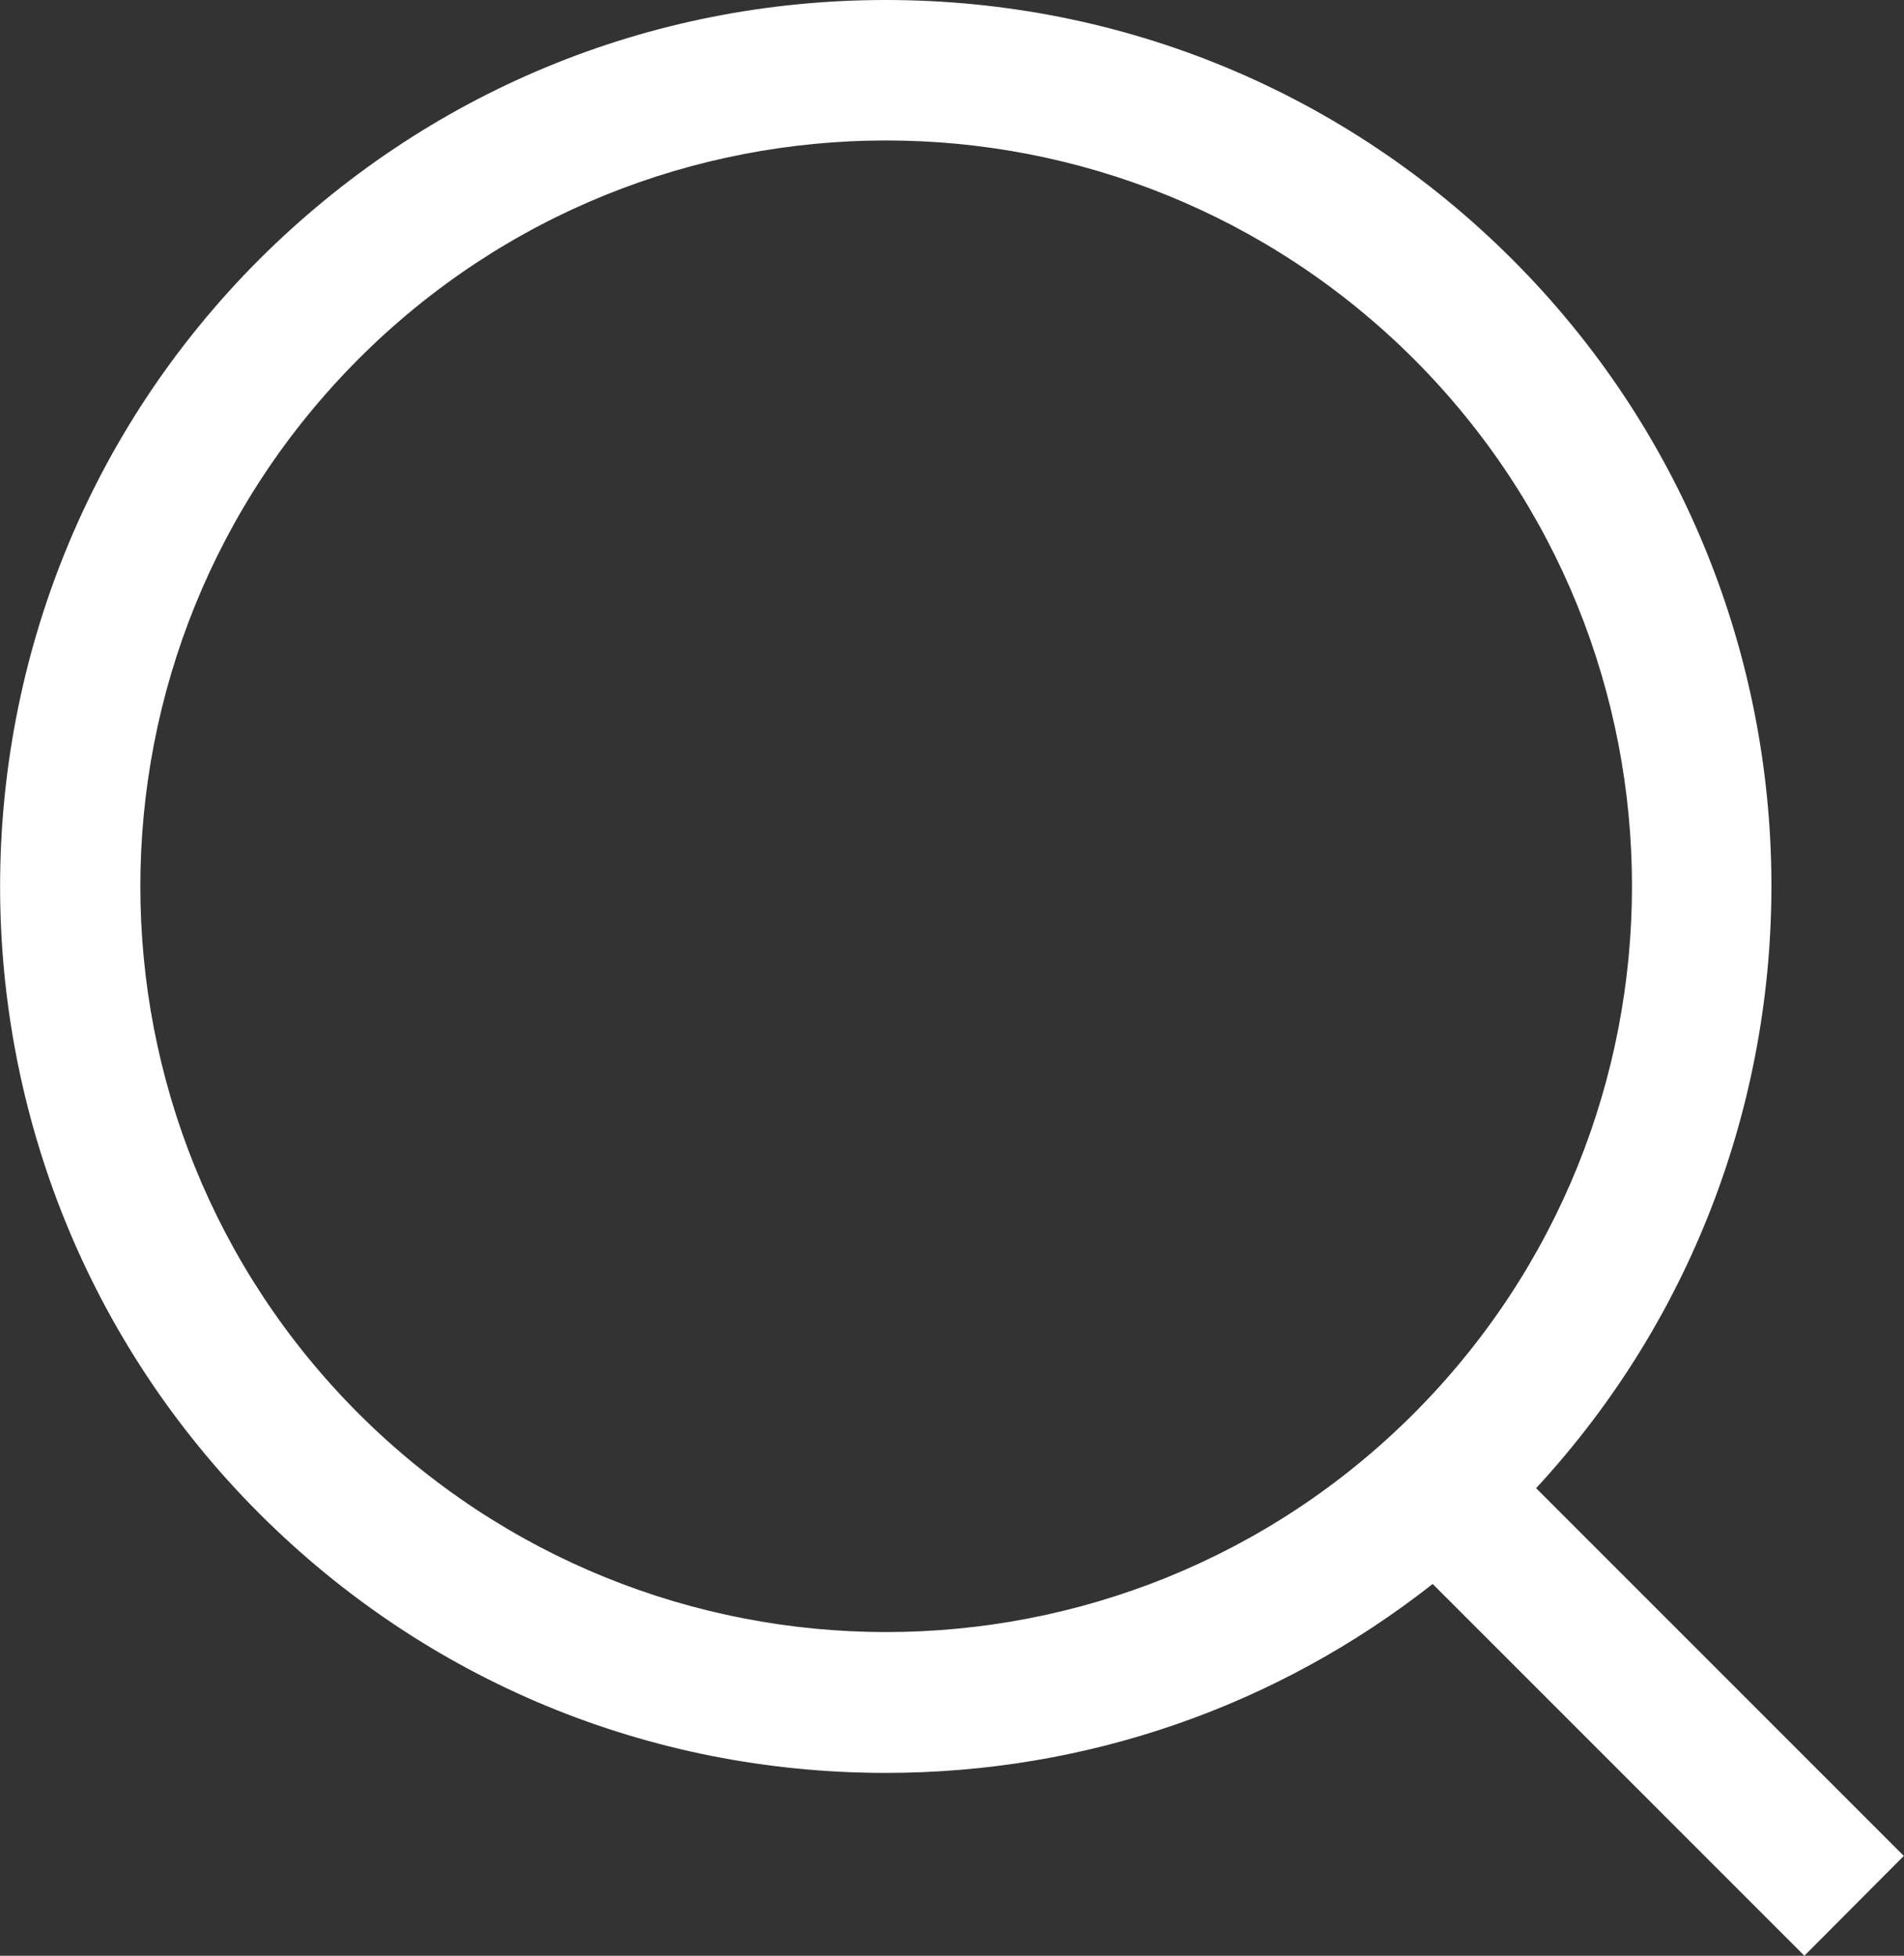
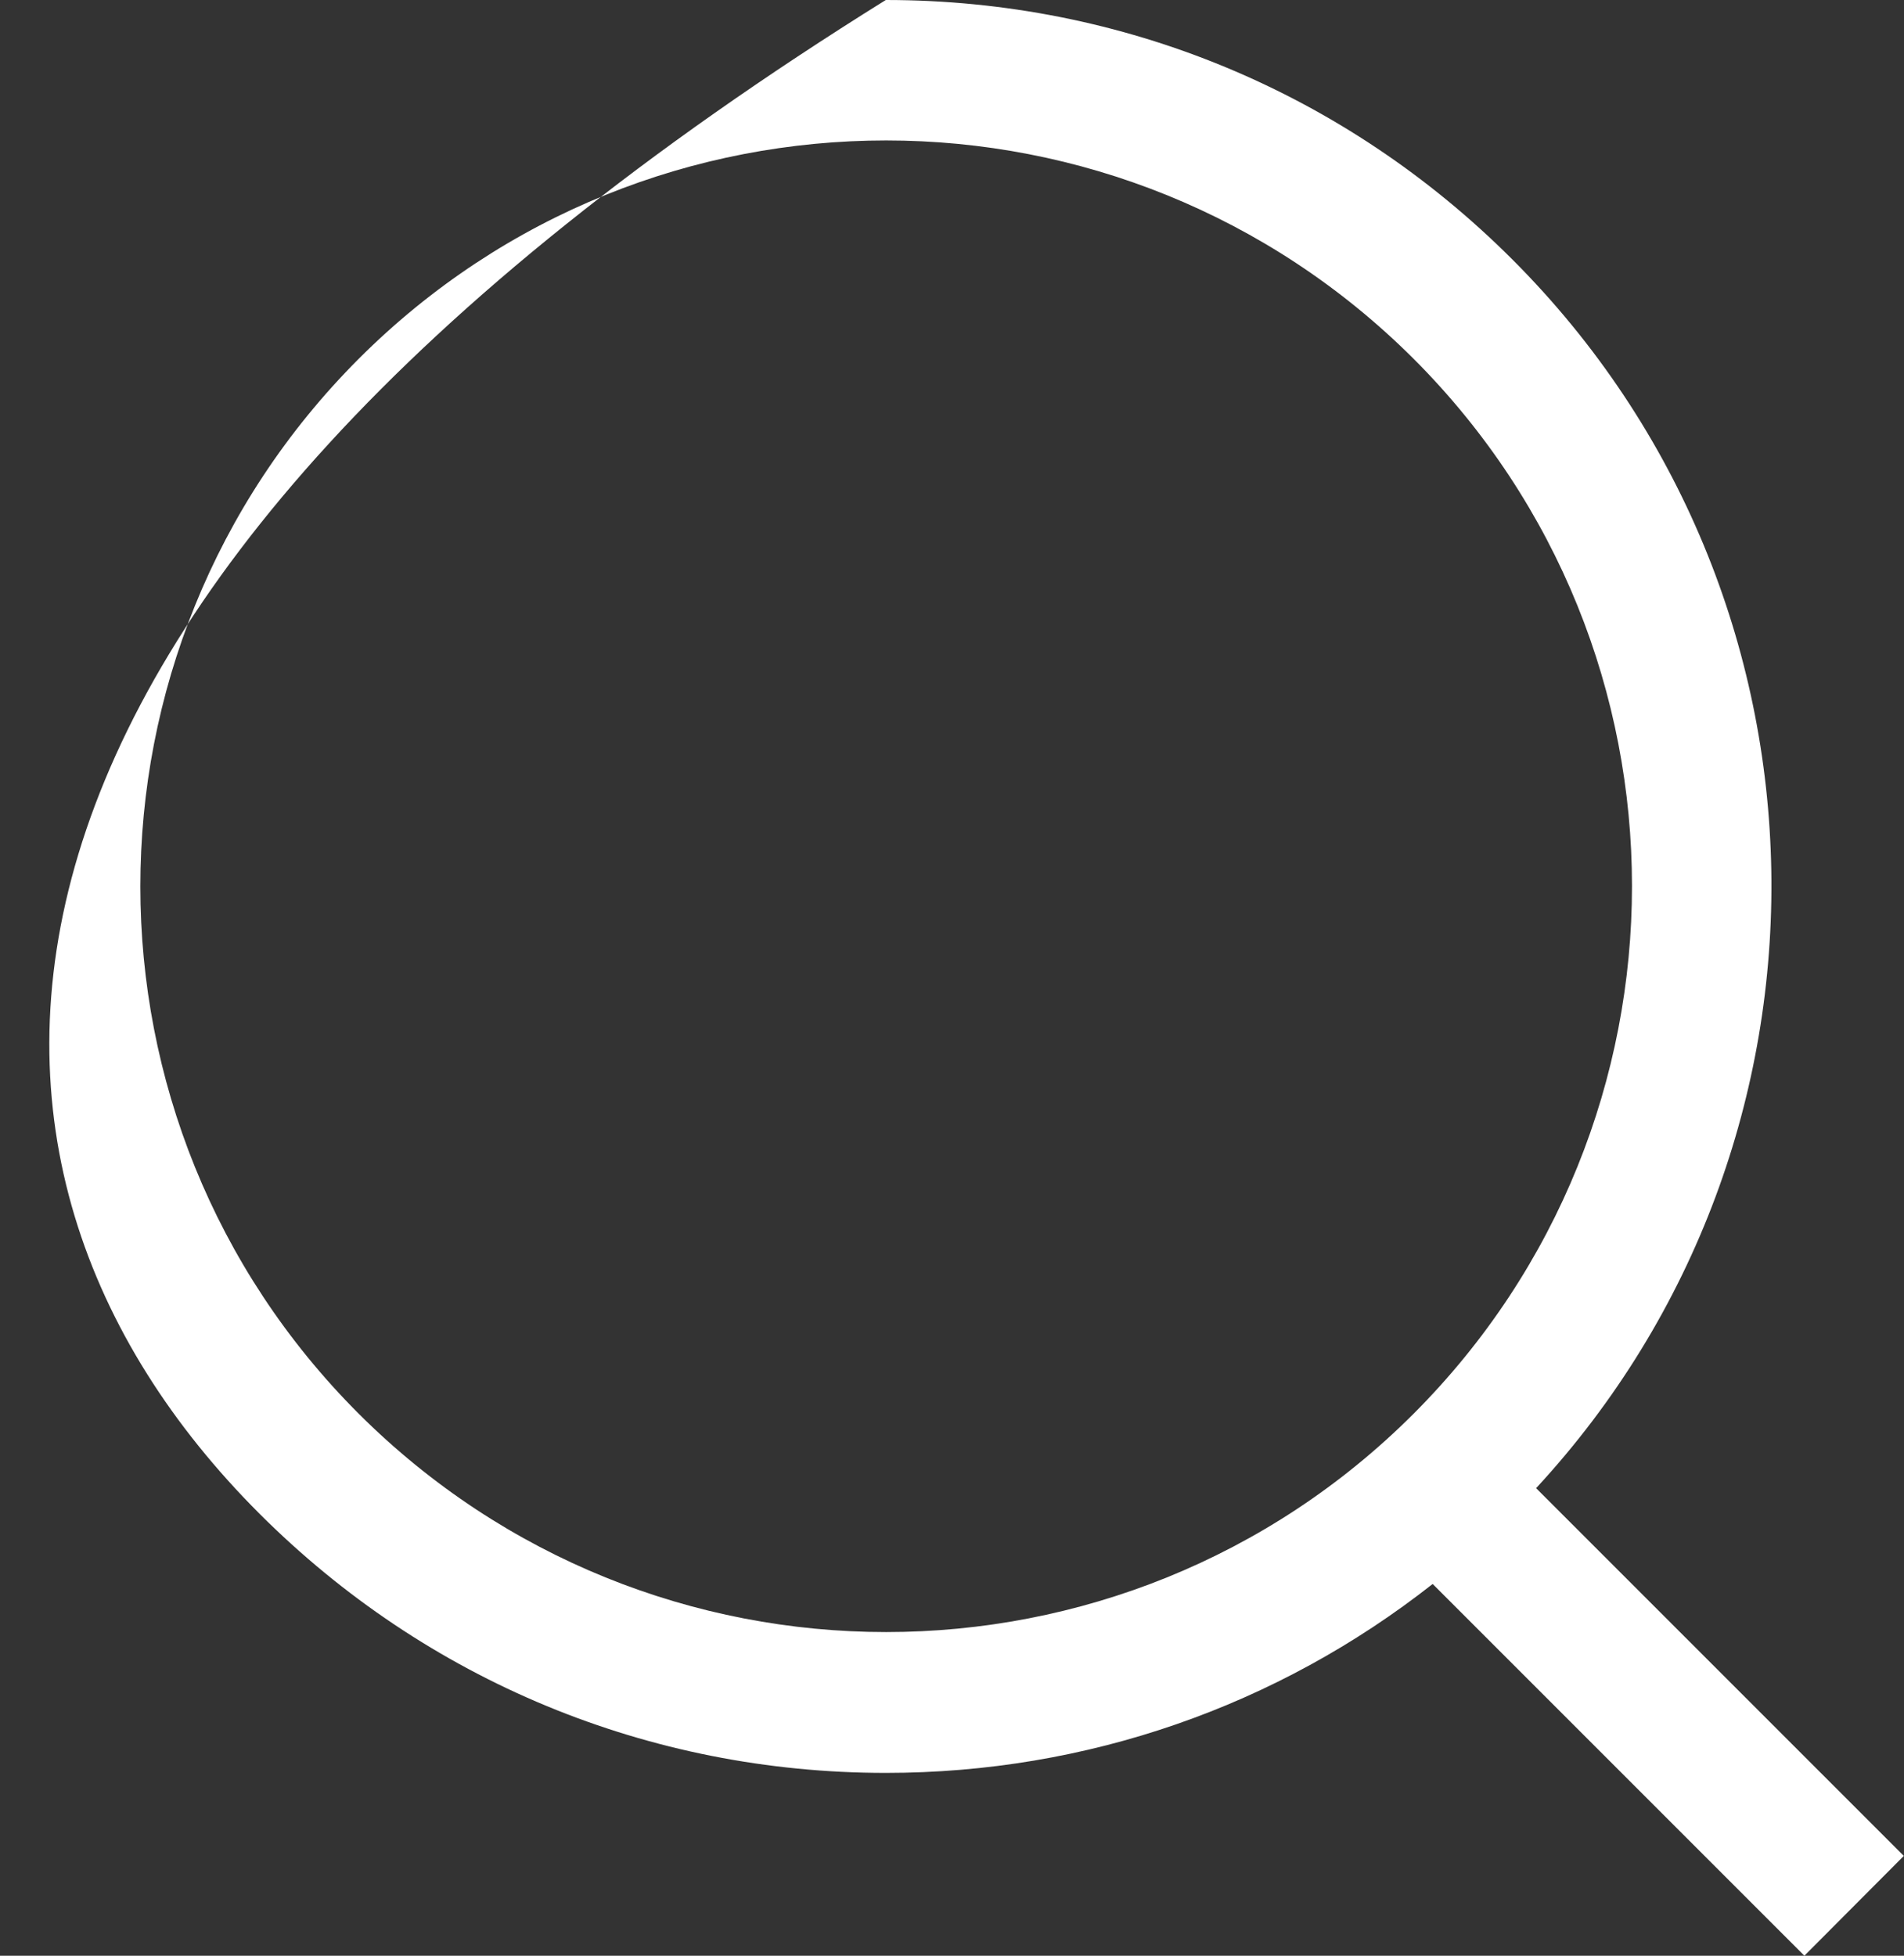
<svg xmlns="http://www.w3.org/2000/svg" viewBox="0 0 49.89 51.24">
  <rect x="0" y="0" width="49.89" height="51.24" fill="#333333" stroke="none" />
  <defs>
    <style>.e{fill:#FFFFFF;}</style>
  </defs>
  <g id="a" />
  <g id="b">
    <g id="c">
-       <path id="d" class="e" d="M49.89,48.63l-9.64-9.64c8.42-9.1,8.22-23.35-.62-32.19C35.25,2.42,29.42,0,23.21,0S11.18,2.42,6.79,6.8C-2.26,15.86-2.26,30.59,6.79,39.65c4.39,4.39,10.22,6.8,16.42,6.8,5.27,0,10.26-1.75,14.33-4.95l9.74,9.74,2.6-2.61ZM9.4,37.04c-7.63-7.63-7.63-20,0-27.64,3.82-3.82,8.82-5.72,13.82-5.72s10,1.91,13.82,5.72c7.63,7.63,7.63,20,0,27.64-3.81,3.81-8.82,5.72-13.82,5.72s-10-1.91-13.82-5.72Z" />
+       <path id="d" class="e" d="M49.89,48.63l-9.64-9.64c8.42-9.1,8.22-23.35-.62-32.19C35.25,2.42,29.42,0,23.21,0C-2.26,15.86-2.26,30.59,6.79,39.65c4.39,4.39,10.22,6.8,16.42,6.8,5.27,0,10.26-1.75,14.33-4.95l9.74,9.74,2.6-2.61ZM9.4,37.04c-7.63-7.63-7.63-20,0-27.64,3.82-3.82,8.82-5.72,13.82-5.72s10,1.91,13.82,5.72c7.63,7.63,7.63,20,0,27.64-3.81,3.81-8.82,5.72-13.82,5.72s-10-1.91-13.82-5.72Z" />
    </g>
  </g>
</svg>